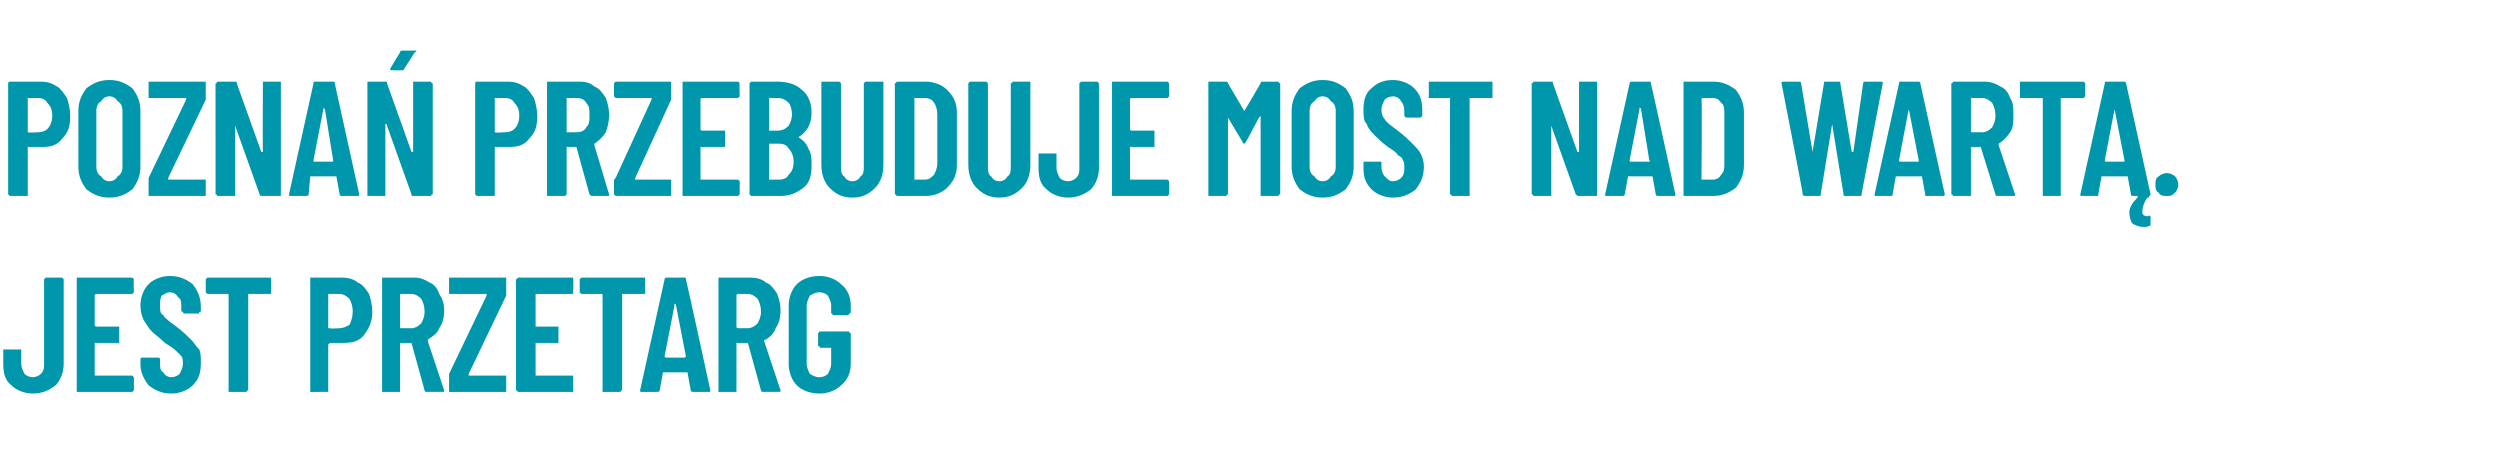
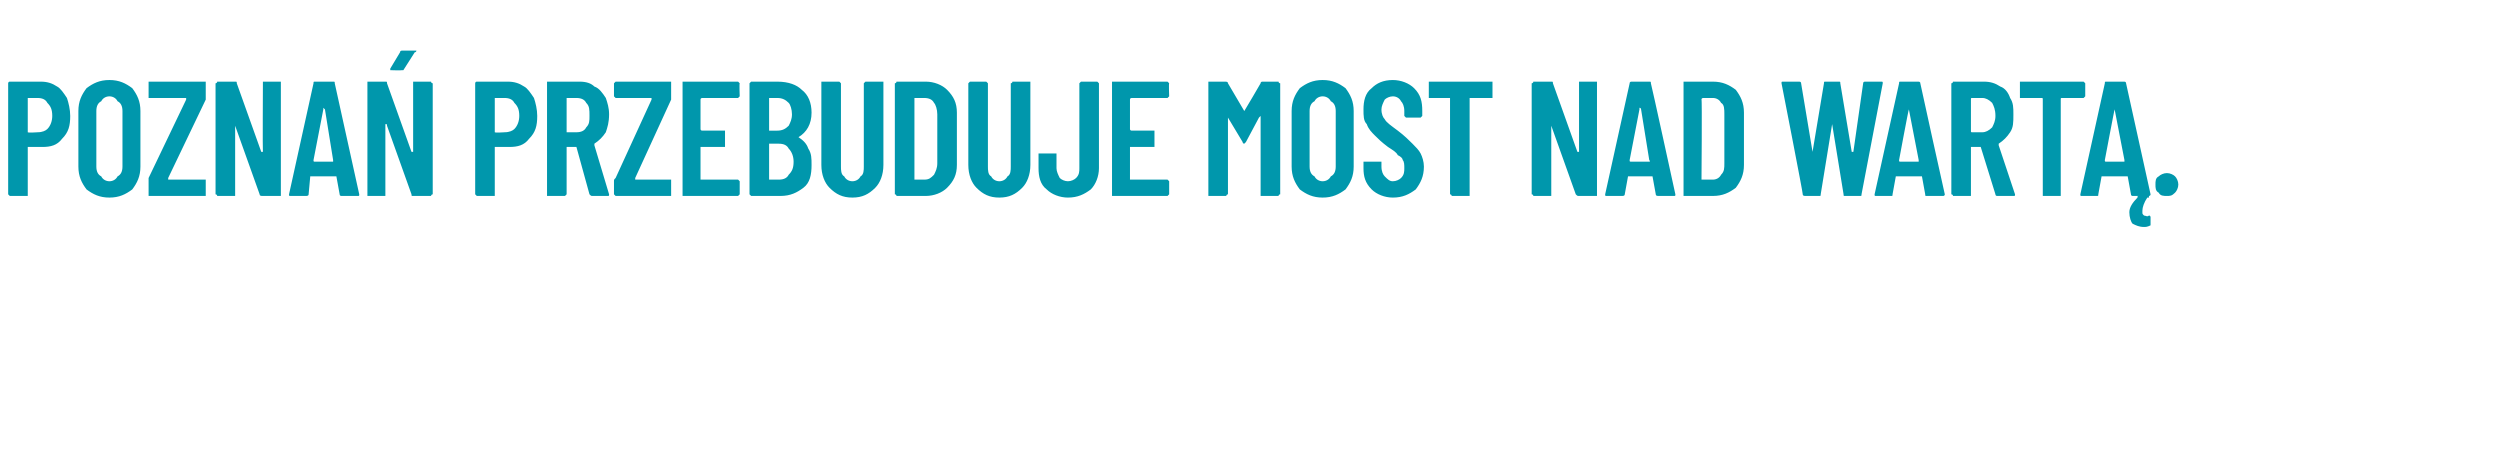
<svg xmlns="http://www.w3.org/2000/svg" version="1.1" width="153.1px" height="29px" viewBox="0 -2 153.1 29" style="top:-2px">
  <desc>Pozna przebuduje most nad Wart . Jest przetarg</desc>
  <defs />
  <g id="Polygon56739">
-     <path d="m2 22.1c-.5 0-1-.2-1.3-.5c-.4-.3-.5-.8-.5-1.3v-.9h1.1v.9c0 .2.1.4.2.6c.1.1.3.2.5.2c.2 0 .4-.1.5-.2c.2-.2.2-.4.2-.6v-5.2l.1-.1h1l.1.1v5.2c0 .5-.2 1-.5 1.3c-.4.3-.8.5-1.4.5zm6.2-6.2l-.1.1H5.9s-.1 0-.1.1v1.8c0 .1.1.1.1.1h1.4v1H5.8v2h2.3l.1.1v.8l-.1.1H4.7v-7h3.4l.1.1c-.03.02 0 .8 0 .8c0 0-.03-.02 0 0zm2.3 6.2c-.6 0-1-.2-1.4-.5c-.3-.4-.5-.8-.5-1.3v-.3s0-.1.1-.1h1c.1 0 .1.1.1.1v.2c0 .3 0 .5.2.6c.1.2.3.3.5.3c.2 0 .4-.1.5-.2c.1-.2.2-.4.2-.6c0-.2 0-.4-.1-.5l-.3-.3c-.2-.2-.4-.3-.7-.5c-.3-.3-.6-.5-.8-.7c-.2-.2-.3-.4-.5-.7c-.1-.2-.2-.5-.2-.9c0-.5.2-1 .5-1.3c.3-.3.8-.5 1.3-.5c.6 0 1 .2 1.4.5c.3.4.5.8.5 1.4v.2c0 .1 0 .1-.1.1v.1h-.9c-.1 0-.1-.1-.1-.1c0 0-.1 0-.1-.1v-.2c0-.3 0-.5-.2-.6c-.1-.2-.3-.3-.5-.3c-.2 0-.3.1-.5.2c-.1.2-.1.4-.1.6c0 .3 0 .5.2.6c.1.2.4.4.8.7c.4.3.7.6.9.8c.2.2.3.4.5.6c.1.2.1.5.1.8c0 .6-.1 1-.5 1.4c-.3.3-.8.5-1.3.5zm6-7.1h.1v1h-1.4v5.9s-.1 0-.1.1H14v-5.9c0-.1 0-.1-.1-.1h-1.2l-.1-.1v-.8l.1-.1h3.8s-.03 0 0 0zm4.5 0c.3 0 .7.1.9.3c.3.1.5.4.7.7c.1.3.2.7.2 1.1c0 .6-.2 1-.5 1.4c-.3.4-.7.5-1.3.5h-.8l-.1.1v2.9H19v-7h2s-.01-.01 0 0zm-.2 3.1c.2 0 .4-.1.6-.2c.1-.2.2-.5.2-.8c0-.4-.1-.6-.2-.8c-.2-.2-.4-.3-.6-.3h-.7v2.1h.1c0 .04.6 0 .6 0c0 0 0 .04 0 0zm5.3 3.9s-.1 0-.1-.1l-.8-2.9h-.7v3h-1.1v-7h2c.3 0 .6.1.9.3c.3.1.5.4.6.7c.2.3.3.6.3 1c0 .5-.1.8-.3 1.1c-.1.3-.4.5-.7.7v.1l1 3c0 .1 0 .1-.1.1h-1s.04 0 0 0zm-1.5-6c-.1 0-.1 0-.1.1v1.9c0 .1 0 .1.1.1h.6c.2 0 .4-.1.6-.3c.1-.2.2-.4.2-.7c0-.4-.1-.6-.2-.8c-.2-.2-.4-.3-.6-.3h-.6s-.02 0 0 0zm3 6h-.1v-1.1l2.3-4.8v-.1h-2.3v-1h3.5v1.1l-2.3 4.8v.1h2.3v1h-3.4s.01 0 0 0zm7.5-6.1v.1h-2.3v2h1.4v1h-1.4v2h2.3v1h-3.4c0-.1-.1-.1-.1-.1v-6.8s.1 0 .1-.1h3.4v.1c.03.02 0 .8 0 .8c0 0 .03-.02 0 0zm4.3-.9h.1v1h-1.4v5.9s-.1 0-.1.1h-1.1v-5.9c0-.1 0-.1-.1-.1h-1.2l-.1-.1v-.8l.1-.1h3.8s-.02 0 0 0zm3.1 7c-.1 0-.2 0-.2-.1l-.2-1.1h-1.5l-.2 1.1c0 .1-.1.1-.2.1h-.9c-.1 0-.1 0-.1-.1l1.5-6.8c0-.1.1-.1.1-.1h1.1c.1 0 .1 0 .1.1c.03.01 1.5 6.8 1.5 6.8c0 0 .01.01 0 0c0 .1 0 .1-.1.1h-.9s-.03 0 0 0zm-1.8-2.2c0 .1.1.1.1.1h1.1s.1 0 .1-.1l-.6-3.1s0-.1-.1-.1v.1c.02-.03-.6 3.1-.6 3.1c0 0 .05.03 0 0zm6.1 2.2c-.1 0-.2 0-.2-.1l-.8-2.9h-.7v3H44v-7h2c.3 0 .7.1.9.3c.3.1.5.4.7.7c.1.3.2.6.2 1c0 .5-.1.8-.3 1.1c-.1.3-.3.5-.6.7c-.1 0-.1 0-.1.1l1 3c0 .1 0 .1-.1.1h-.9s-.04 0 0 0zm-1.6-6s-.1 0-.1.1v1.9c0 .1.1.1.1.1h.6c.2 0 .4-.1.6-.3c.1-.2.2-.4.2-.7c0-.4-.1-.6-.2-.8c-.2-.2-.4-.3-.6-.3h-.6zm5 6.1c-.6 0-1.1-.2-1.4-.5c-.3-.3-.5-.8-.5-1.3v-3.6c0-.5.2-1 .5-1.3c.3-.3.8-.5 1.4-.5c.5 0 1 .2 1.3.5c.4.3.6.8.6 1.3v.4c0 .1-.1.1-.1.1c0 0 0 .1-.1.1h-.9s0-.1-.1-.1v-.5c0-.2-.1-.4-.2-.6c-.1-.1-.3-.2-.5-.2c-.3 0-.4.1-.6.2c-.1.2-.2.4-.2.6v3.6c0 .2.1.4.2.6c.2.1.3.2.6.2c.2 0 .4-.1.5-.2c.1-.2.2-.4.2-.6v-1h-.7v-.1h-.1v-.8l.1-.1h1.8c0 .1.1.1.1.1v1.9c0 .5-.2 1-.6 1.3c-.3.3-.8.5-1.3.5z" stroke="none" fill="#0097ac" />
-   </g>
+     </g>
  <g id="Polygon56738">
    <path d="m2.5 3c.4 0 .7.1 1 .3c.2.1.4.4.6.7c.1.3.2.7.2 1.1c0 .6-.1 1-.5 1.4c-.3.4-.7.5-1.2.5h-.9v3H.6l-.1-.1V3.1s0-.1.1-.1h1.9s.03-.01 0 0zm-.2 3.1c.3 0 .5-.1.6-.2c.2-.2.3-.5.3-.8c0-.4-.1-.6-.3-.8c-.1-.2-.3-.3-.6-.3h-.6v2.1c.04.04.6 0 .6 0c0 0 .04.04 0 0zm4.4 4c-.6 0-1-.2-1.4-.5c-.3-.4-.5-.8-.5-1.4V4.8c0-.6.2-1 .5-1.4c.4-.3.8-.5 1.4-.5c.6 0 1 .2 1.4.5c.3.4.5.8.5 1.4v3.4c0 .6-.2 1-.5 1.4c-.4.3-.8.5-1.4.5zm0-1c.2 0 .4-.1.5-.3c.2-.1.3-.3.3-.6V4.8c0-.3-.1-.5-.3-.6c-.1-.2-.3-.3-.5-.3c-.2 0-.4.1-.5.3c-.2.1-.3.3-.3.6v3.4c0 .3.1.5.3.6c.1.2.3.3.5.3zm2.5.9h-.1V8.9l2.3-4.8v-.1H9.1v-1h3.5v1.1l-2.3 4.8v.1h2.3v1H9.2s.01 0 0 0zm6.9-6.9v-.1h1.1v7h-1.1c-.1 0-.2 0-.2-.1l-1.5-4.2v-.1v4.4h-1.1c0-.1-.1-.1-.1-.1V3.1s.1 0 .1-.1h1.1c.1 0 .1 0 .1.1L16 7.3h.1c-.02 0 0-4.2 0-4.2c0 0-.02.02 0 0zm4.8 6.9s-.1 0-.1-.1l-.2-1.1H19l-.1 1.1c0 .1-.1.1-.2.1h-.9c-.1 0-.1 0-.1-.1l1.5-6.8c0-.1 0-.1.1-.1h1.1c.1 0 .1 0 .1.1L22 9.9s-.01.01 0 0c0 .1 0 .1-.1.1h-1s.05 0 0 0zm-1.7-2.2c0 .1 0 .1.1.1h1.1v-.1l-.5-3.1l-.1-.1v.1l-.6 3.1s.03.03 0 0zm6.1-4.7v-.1h1.1c0 .1.1.1.1.1v6.8s-.1 0-.1.1h-1.1c-.1 0-.1 0-.1-.1l-1.5-4.2c0-.1 0-.1-.1-.1v4.4h-1.1v-7h1.1c.1 0 .1 0 .1.1l1.5 4.2h.1V3.1s.01.02 0 0zM24 2.3h-.1v-.1l.6-1c0-.1.1-.1.1-.1h.9s0 .1-.1.1l-.7 1.1h-.1c-.04.02-.6 0-.6 0c0 0-.01.02 0 0zm7.1.7c.4 0 .7.1 1 .3c.2.1.4.4.6.7c.1.3.2.7.2 1.1c0 .6-.1 1-.5 1.4c-.3.4-.7.5-1.2.5h-.9v3h-1.1l-.1-.1V3.1s0-.1.1-.1h1.9s.03-.01 0 0zm-.2 3.1c.3 0 .5-.1.6-.2c.2-.2.3-.5.3-.8c0-.4-.1-.6-.3-.8c-.1-.2-.3-.3-.6-.3h-.6v2.1c.04.04.6 0 .6 0c0 0 .04.04 0 0zm5.4 3.9c-.1 0-.1 0-.2-.1L35.3 7h-.6v2.9l-.1.1h-1.1v-7h2c.4 0 .7.1.9.3c.3.1.5.4.7.7c.1.3.2.6.2 1c0 .5-.1.8-.2 1.1c-.2.3-.4.5-.7.7v.1l.9 3c0 .1 0 .1-.1.1h-.9s-.02 0 0 0zm-1.6-6v2.1h.6c.3 0 .5-.1.6-.3c.2-.2.2-.4.2-.7c0-.4 0-.6-.2-.8c-.1-.2-.3-.3-.6-.3h-.6s.02 0 0 0zm3 6l-.1-.1v-.8c0-.1 0-.1.1-.2l2.2-4.8v-.1h-2.2l-.1-.1v-.8l.1-.1h3.4v1.1l-2.2 4.8v.1h2.2v1h-3.4s.05 0 0 0zm7.6-6.1l-.1.1H43s-.1 0-.1.1v1.8c0 .1.1.1.1.1h1.4v1h-1.5v2h2.3l.1.1v.8l-.1.1h-3.4v-7h3.4l.1.1c-.03.02 0 .8 0 .8c0 0-.03-.02 0 0zm4.4 4.2c0 .6-.1 1.1-.5 1.4c-.4.3-.8.5-1.4.5H46l-.1-.1V3.1L46 3h1.6c.7 0 1.2.2 1.5.5c.4.3.6.8.6 1.4c0 .7-.3 1.2-.8 1.5c.3.2.5.4.6.7c.2.3.2.6.2 1zM47.1 4v2h.5c.3 0 .5-.1.7-.3c.1-.2.2-.4.2-.7c0-.3-.1-.6-.2-.7c-.2-.2-.4-.3-.7-.3h-.5s.04 0 0 0zm.6 5c.3 0 .5-.1.6-.3c.2-.2.3-.4.3-.8c0-.3-.1-.6-.3-.8c-.1-.2-.3-.3-.6-.3h-.6v2.2h.6s.02-.01 0 0zm4.5 1.1c-.6 0-1-.2-1.4-.6c-.3-.3-.5-.8-.5-1.4V3h1.1l.1.1v5.1c0 .2 0 .5.2.6c.1.2.3.3.5.3c.2 0 .4-.1.5-.3c.2-.1.2-.4.2-.6V3.1L53 3h1.1v5.1c0 .6-.2 1.1-.5 1.4c-.4.4-.8.6-1.4.6zM55 10h-.1c0-.1-.1-.1-.1-.1V3.1s.1 0 .1-.1h1.8c.5 0 1 .2 1.3.5c.4.4.6.8.6 1.4v3.2c0 .6-.2 1-.6 1.4c-.3.3-.8.5-1.3.5H55s-.04 0 0 0zm1-1h.6c.3 0 .4-.1.6-.3c.1-.2.2-.4.2-.7v-3c0-.3-.1-.6-.2-.7c-.1-.2-.3-.3-.6-.3h-.6v5s0-.05 0 0zm5.2 1.1c-.6 0-1-.2-1.4-.6c-.3-.3-.5-.8-.5-1.4v-5l.1-.1h1l.1.1v5.1c0 .2 0 .5.2.6c.1.2.3.3.5.3c.2 0 .4-.1.5-.3c.2-.1.2-.4.2-.6V3.1s.1 0 .1-.1h1.1v5.1c0 .6-.2 1.1-.5 1.4c-.4.4-.8.6-1.4.6zm4.2 0c-.5 0-1-.2-1.3-.5c-.4-.3-.5-.8-.5-1.3v-.9h1.1v.9c0 .2.1.4.2.6c.1.1.3.2.5.2c.2 0 .4-.1.5-.2c.2-.2.2-.4.2-.6V3.1l.1-.1h1l.1.1v5.2c0 .5-.2 1-.5 1.3c-.4.3-.8.5-1.4.5zm6.2-6.2l-.1.1h-2.2s-.1 0-.1.1v1.8c0 .1.1.1.1.1h1.4v1h-1.5v2h2.3l.1.1v.8l-.1.1h-3.4v-7h3.4l.1.1c-.03.02 0 .8 0 .8c0 0-.03-.02 0 0zm5.6-.8c0-.1.1-.1.1-.1h1c0 .1.1.1.1.1v6.8s-.1 0-.1.1h-1.1V5.1l-.1.1l-.8 1.5l-.1.1s-.1 0-.1-.1l-.9-1.5v-.1v4.8s-.1 0-.1.1H74v-7h1c.1 0 .2 0 .2.1l1 1.7c.02-.01 1-1.7 1-1.7c0 0-.03-.02 0 0zm3.8 7c-.6 0-1-.2-1.4-.5c-.3-.4-.5-.8-.5-1.4V4.8c0-.6.2-1 .5-1.4c.4-.3.8-.5 1.4-.5c.6 0 1 .2 1.4.5c.3.4.5.8.5 1.4v3.4c0 .6-.2 1-.5 1.4c-.4.3-.8.5-1.4.5zm0-1c.2 0 .4-.1.5-.3c.2-.1.3-.3.3-.6V4.8c0-.3-.1-.5-.3-.6c-.1-.2-.3-.3-.5-.3c-.2 0-.4.1-.5.3c-.2.1-.3.3-.3.6v3.4c0 .3.1.5.3.6c.1.2.3.3.5.3zm4.3 1c-.5 0-1-.2-1.3-.5c-.4-.4-.5-.8-.5-1.3v-.4h1.1v.3c0 .3.1.5.2.6c.2.2.3.3.5.3c.2 0 .4-.1.5-.2c.2-.2.2-.4.2-.6c0-.2 0-.4-.1-.5c0-.1-.1-.2-.3-.3c-.1-.2-.3-.3-.6-.5c-.4-.3-.6-.5-.8-.7c-.2-.2-.4-.4-.5-.7c-.2-.2-.2-.5-.2-.9c0-.5.1-1 .5-1.3c.3-.3.7-.5 1.3-.5c.5 0 1 .2 1.3.5c.4.4.5.8.5 1.4v.3l-.1.1h-.9l-.1-.1v-.3c0-.3-.1-.5-.2-.6c-.1-.2-.3-.3-.5-.3c-.2 0-.4.1-.5.2c-.1.2-.2.4-.2.6c0 .3.1.5.2.6c.1.2.4.4.8.7c.4.3.7.6.9.8c.2.2.4.4.5.6c.1.2.2.5.2.8c0 .6-.2 1-.5 1.4c-.4.3-.8.5-1.4.5zm6-7.1h.1v1H90v6h-1.1c0-.1-.1-.1-.1-.1V4h-1.3v-1h3.8s.02 0 0 0zm5.4.1v-.1h1.1v7h-1.1c-.1 0-.1 0-.2-.1L95 5.7v-.1v4.4h-1.1c0-.1-.1-.1-.1-.1V3.1s.1 0 .1-.1h1.1c.1 0 .1 0 .1.1l1.5 4.2h.1V3.1s-.01.02 0 0zm4.9 6.9c-.1 0-.2 0-.2-.1l-.2-1.1h-1.5l-.2 1.1c0 .1-.1.1-.2.1h-.9c-.1 0-.1 0-.1-.1l1.5-6.8c0-.1.1-.1.1-.1h1.1c.1 0 .1 0 .1.1c.02.01 1.5 6.8 1.5 6.8c0 0 0 .01 0 0c0 .1 0 .1-.1.1h-.9s-.04 0 0 0zm-1.8-2.2c0 .1 0 .1.1.1h1.1s.1 0 0-.1l-.5-3.1s0-.1-.1-.1v.1l-.6 3.1s.04.03 0 0zm3.4 2.2h-.1v-7h1.8c.6 0 1 .2 1.4.5c.3.4.5.8.5 1.4v3.2c0 .6-.2 1-.5 1.4c-.4.3-.8.5-1.4.5h-1.7zm1-1h.7c.2 0 .4-.1.5-.3c.2-.2.2-.4.2-.7v-3c0-.3 0-.6-.2-.7c-.1-.2-.3-.3-.5-.3h-.6s-.1 0-.1.1c.04-.05 0 4.9 0 4.9c0 0 .04-.05 0 0zm6.4 1c-.1 0-.2 0-.2-.1c.03-.01-1.3-6.8-1.3-6.8c0 0-.01-.01 0 0c0-.1 0-.1.1-.1h1s.1 0 .1.1l.7 4.2l.7-4.2c0-.1 0-.1.1-.1h.8c.1 0 .1 0 .1.1l.7 4.2h.1l.6-4.2c0-.1.1-.1.1-.1h1c.1 0 .1 0 .1.1L114 9.9c0 .1 0 .1-.1.1h-.9c-.1 0-.1 0-.1-.1l-.7-4.3l-.7 4.3c0 .1 0 .1-.1.1h-.8s-.04 0 0 0zm7.4 0c-.1 0-.1 0-.1-.1l-.2-1.1h-1.6l-.2 1.1c0 .1 0 .1-.1.1h-.9c-.1 0-.1 0-.1-.1l1.5-6.8c0-.1 0-.1.1-.1h1.1s.1 0 .1.1c-.01.01 1.5 6.8 1.5 6.8c0 0-.03.01 0 0c0 .1-.1.1-.1.1h-1s.03 0 0 0zm-1.7-2.2c0 .1 0 .1.1.1h1.1v-.1l-.6-3.1v-.1v.1c-.02-.03-.6 3.1-.6 3.1c0 0 .01.03 0 0zm6 2.2s-.1 0-.1-.1l-.9-2.9h-.6v3h-1.1c0-.1-.1-.1-.1-.1V3.1s.1 0 .1-.1h1.9c.4 0 .7.1 1 .3c.3.1.5.4.6.7c.2.3.2.6.2 1c0 .5 0 .8-.2 1.1c-.2.3-.4.5-.7.7v.1l1 3c0 .1 0 .1-.1.1h-1s.02 0 0 0zm-1.5-6c-.1 0-.1 0-.1.1v1.9c0 .1 0 .1.1.1h.6c.2 0 .4-.1.6-.3c.1-.2.2-.4.2-.7c0-.4-.1-.6-.2-.8c-.2-.2-.4-.3-.6-.3h-.6s-.04 0 0 0zm6.7-1h.1l.1.1v.8l-.1.1h-1.3c-.1 0-.1 0-.1.1v5.9h-1.1V4.1c0-.1 0-.1-.1-.1h-1.3v-1h3.8s.05 0 0 0zm3.1 7s-.1 0-.1-.1l-.2-1.1h-1.6l-.2 1.1c0 .1 0 .1-.1.1h-.9c-.1 0-.1 0-.1-.1l1.5-6.8c0-.1 0-.1.1-.1h1.1s.1 0 .1.1l1.5 6.8s-.02.01 0 0c0 .1-.1.1-.1.1h-1s.04 0 0 0zm-1.7-2.2c0 .1 0 .1.1.1h1.1v-.1l-.6-3.1v-.1v.1c-.01-.03-.6 3.1-.6 3.1c0 0 .02.03 0 0zm2.8 3.9v.1c-.2.1-.3.1-.4.1c-.3 0-.5-.1-.7-.2c-.1-.1-.2-.4-.2-.7c0-.3.2-.6.5-.9c0-.1 0-.1.1-.1h.6v.1h-.1c-.2.3-.3.6-.3.8v.1c0 .1 0 .1.1.2c.1 0 .2.1.3 0c.1 0 .1.1.1.1v.4s.05.03 0 0zm1-1.7c-.2 0-.4 0-.5-.2c-.2-.1-.2-.3-.2-.5c0-.2 0-.4.2-.5c.1-.1.3-.2.5-.2c.2 0 .4.1.5.2c.1.1.2.3.2.5c0 .2-.1.4-.2.5c-.2.2-.3.2-.5.2z" stroke="none" fill="#0097ac" />
  </g>
</svg>